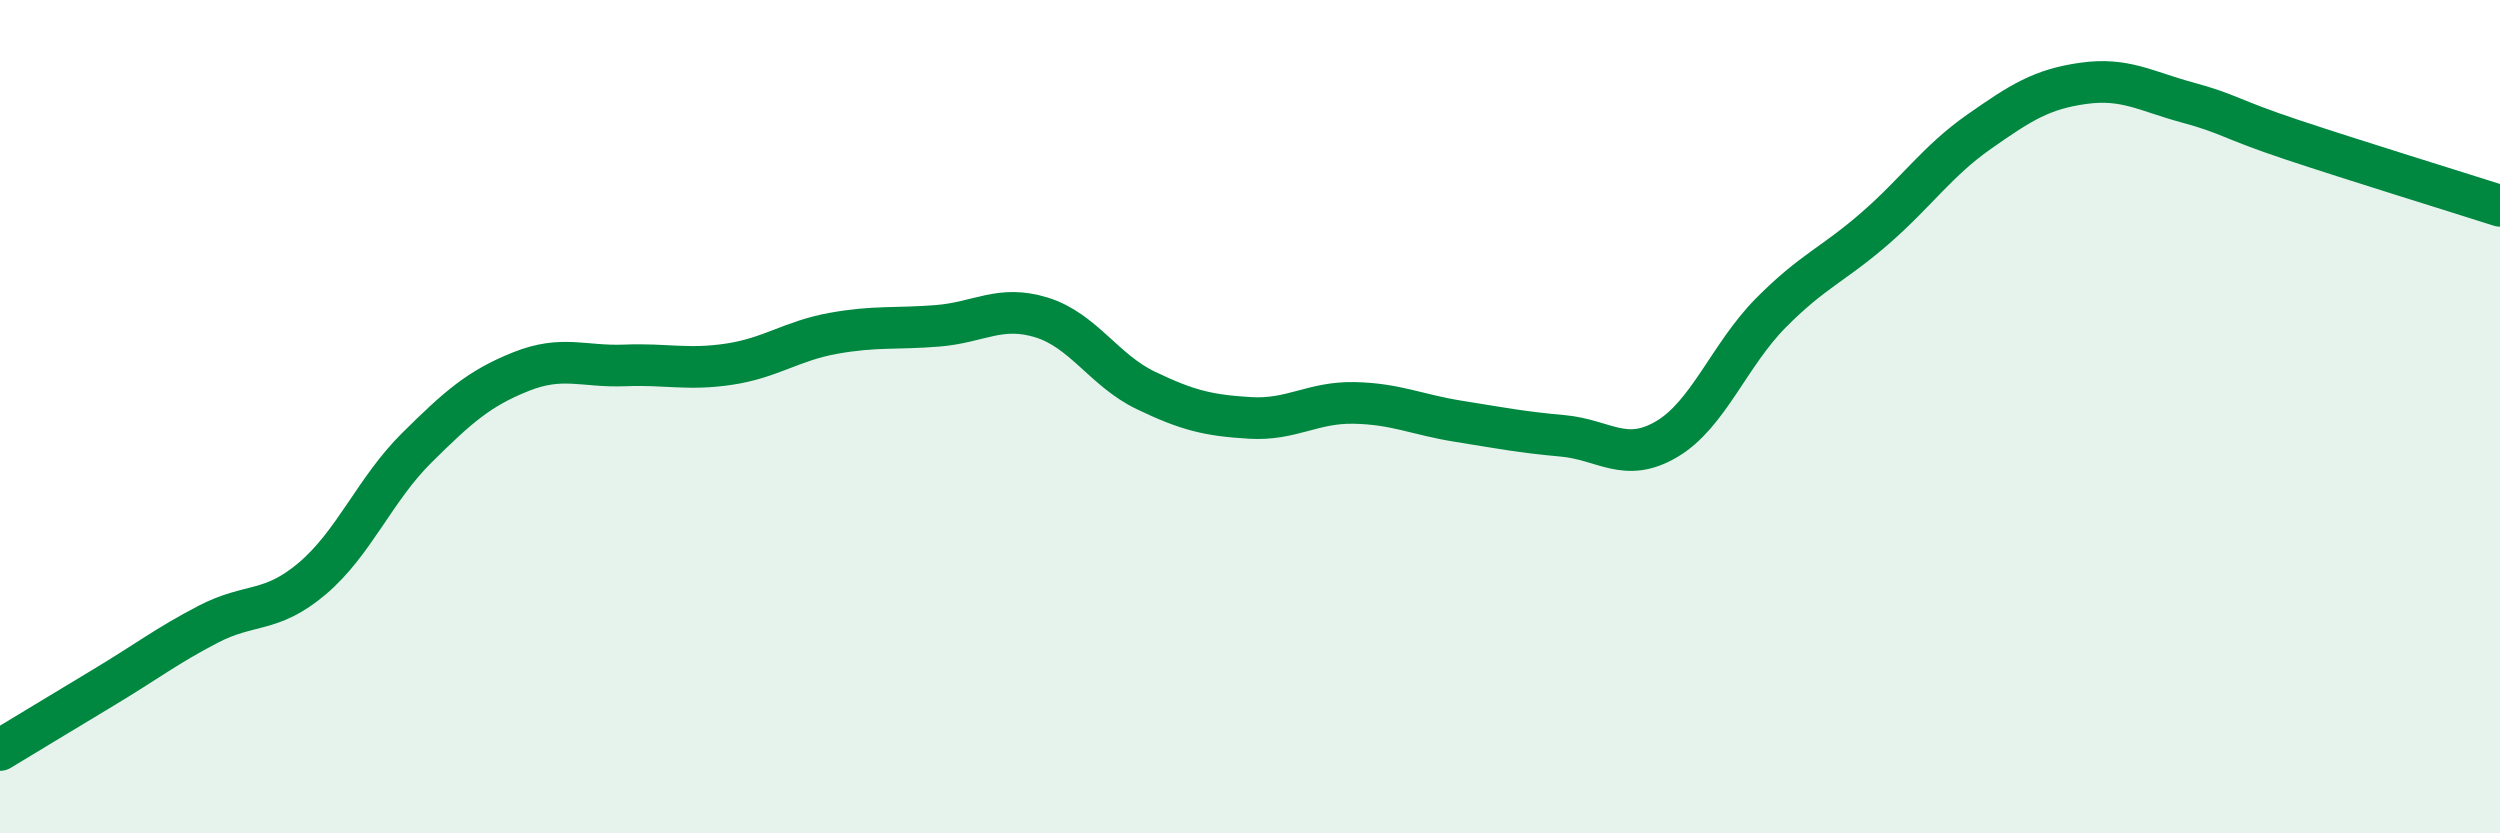
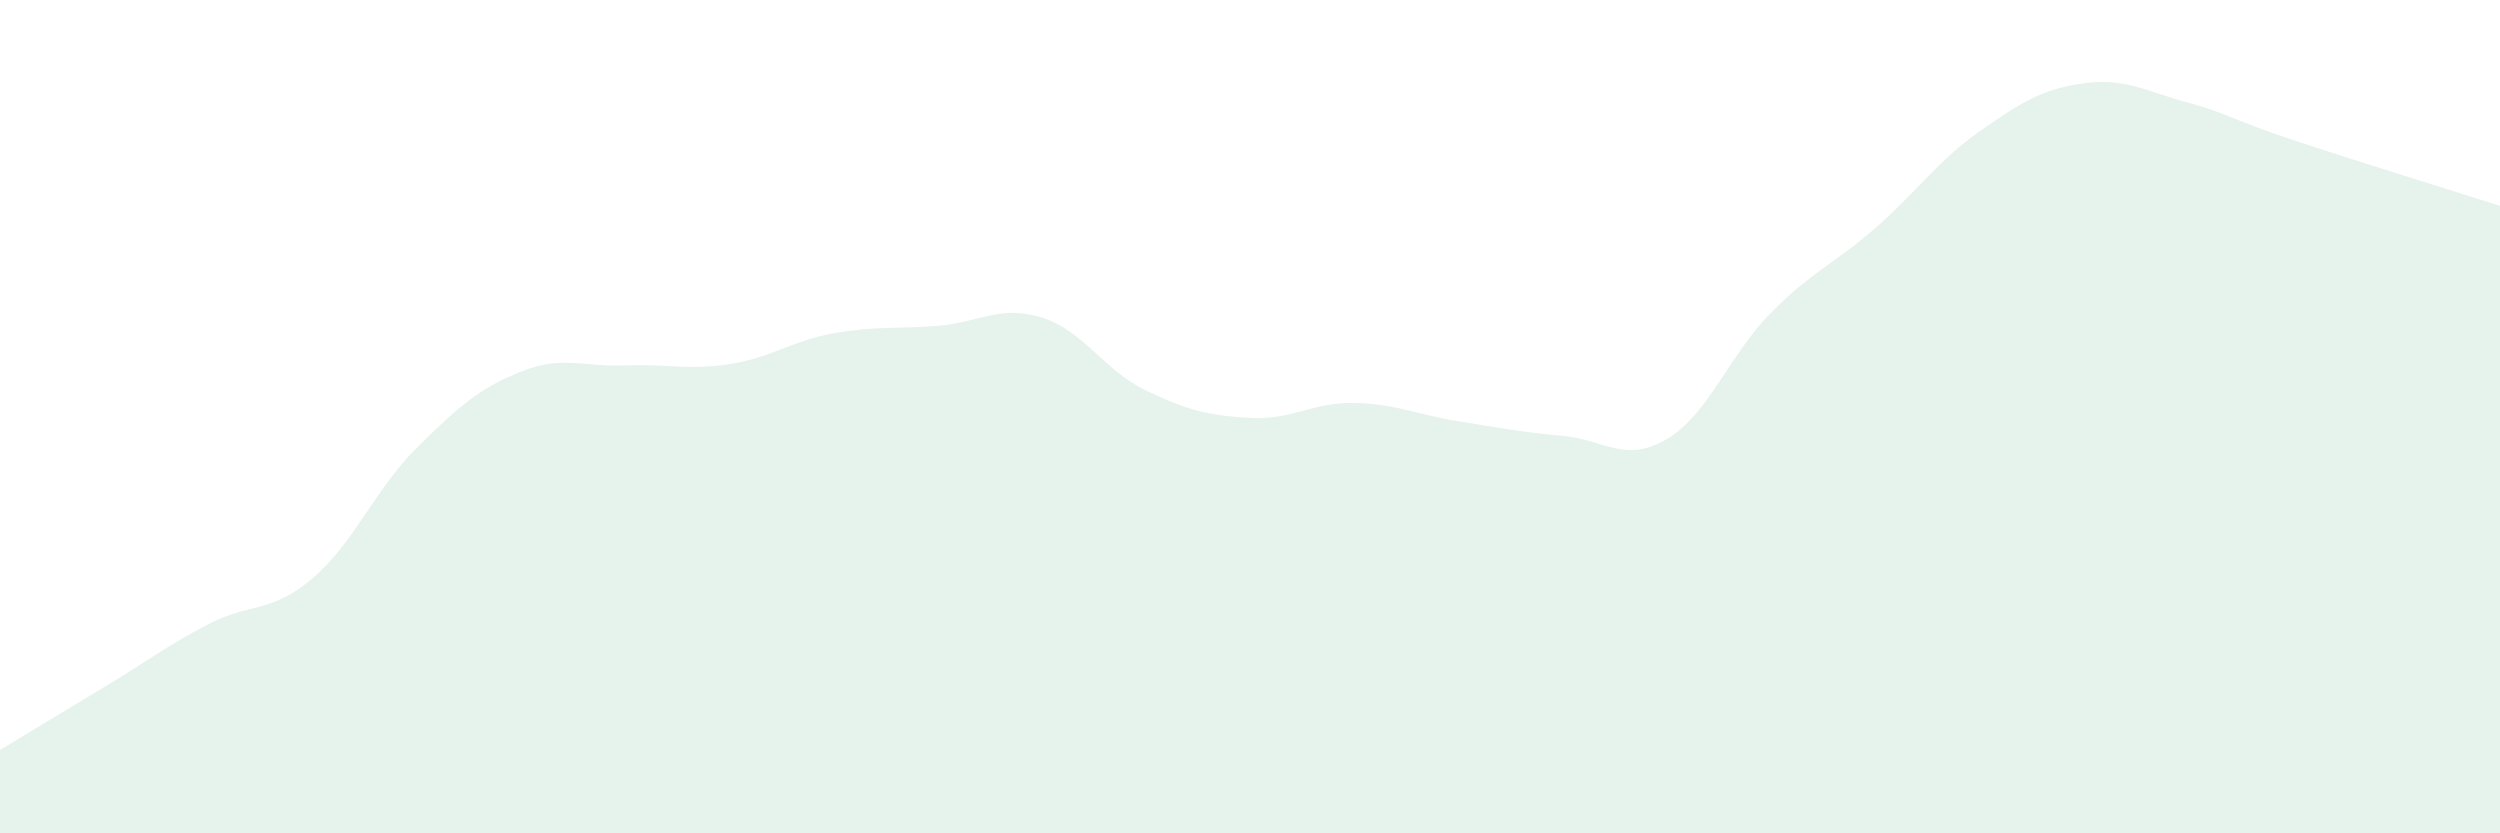
<svg xmlns="http://www.w3.org/2000/svg" width="60" height="20" viewBox="0 0 60 20">
  <path d="M 0,18 C 0.5,17.7 1.5,17.09 2.5,16.49 C 3.5,15.89 4,15.5 5,14.98 C 6,14.46 6.5,14.73 7.5,13.88 C 8.5,13.03 9,11.74 10,10.75 C 11,9.76 11.5,9.32 12.5,8.92 C 13.5,8.52 14,8.81 15,8.77 C 16,8.73 16.5,8.89 17.5,8.74 C 18.5,8.59 19,8.18 20,8 C 21,7.82 21.5,7.9 22.5,7.82 C 23.5,7.74 24,7.31 25,7.62 C 26,7.93 26.5,8.89 27.5,9.37 C 28.5,9.85 29,9.97 30,10.03 C 31,10.09 31.5,9.65 32.5,9.67 C 33.5,9.69 34,9.95 35,10.11 C 36,10.27 36.5,10.37 37.5,10.46 C 38.5,10.55 39,11.13 40,10.54 C 41,9.95 41.5,8.52 42.5,7.51 C 43.5,6.5 44,6.35 45,5.48 C 46,4.61 46.5,3.86 47.5,3.16 C 48.5,2.46 49,2.14 50,2 C 51,1.86 51.5,2.19 52.5,2.46 C 53.5,2.73 53.5,2.85 55,3.35 C 56.5,3.85 59,4.62 60,4.94L60 20L0 20Z" fill="#008740" opacity="0.1" stroke-linecap="round" stroke-linejoin="round" />
-   <path d="M 0,18 C 0.5,17.7 1.5,17.09 2.5,16.49 C 3.5,15.89 4,15.5 5,14.98 C 6,14.46 6.5,14.73 7.5,13.88 C 8.5,13.03 9,11.74 10,10.75 C 11,9.76 11.5,9.32 12.5,8.92 C 13.5,8.52 14,8.81 15,8.77 C 16,8.73 16.5,8.89 17.5,8.74 C 18.5,8.59 19,8.18 20,8 C 21,7.82 21.5,7.9 22.5,7.82 C 23.5,7.74 24,7.31 25,7.62 C 26,7.93 26.5,8.89 27.5,9.37 C 28.5,9.85 29,9.97 30,10.03 C 31,10.09 31.5,9.65 32.5,9.67 C 33.5,9.69 34,9.95 35,10.11 C 36,10.27 36.5,10.37 37.5,10.46 C 38.5,10.55 39,11.13 40,10.54 C 41,9.95 41.5,8.52 42.5,7.51 C 43.5,6.5 44,6.35 45,5.48 C 46,4.61 46.5,3.86 47.5,3.16 C 48.5,2.46 49,2.14 50,2 C 51,1.86 51.5,2.19 52.5,2.46 C 53.5,2.73 53.5,2.85 55,3.35 C 56.5,3.85 59,4.62 60,4.94" stroke="#008740" stroke-width="1" fill="none" stroke-linecap="round" stroke-linejoin="round" />
</svg>